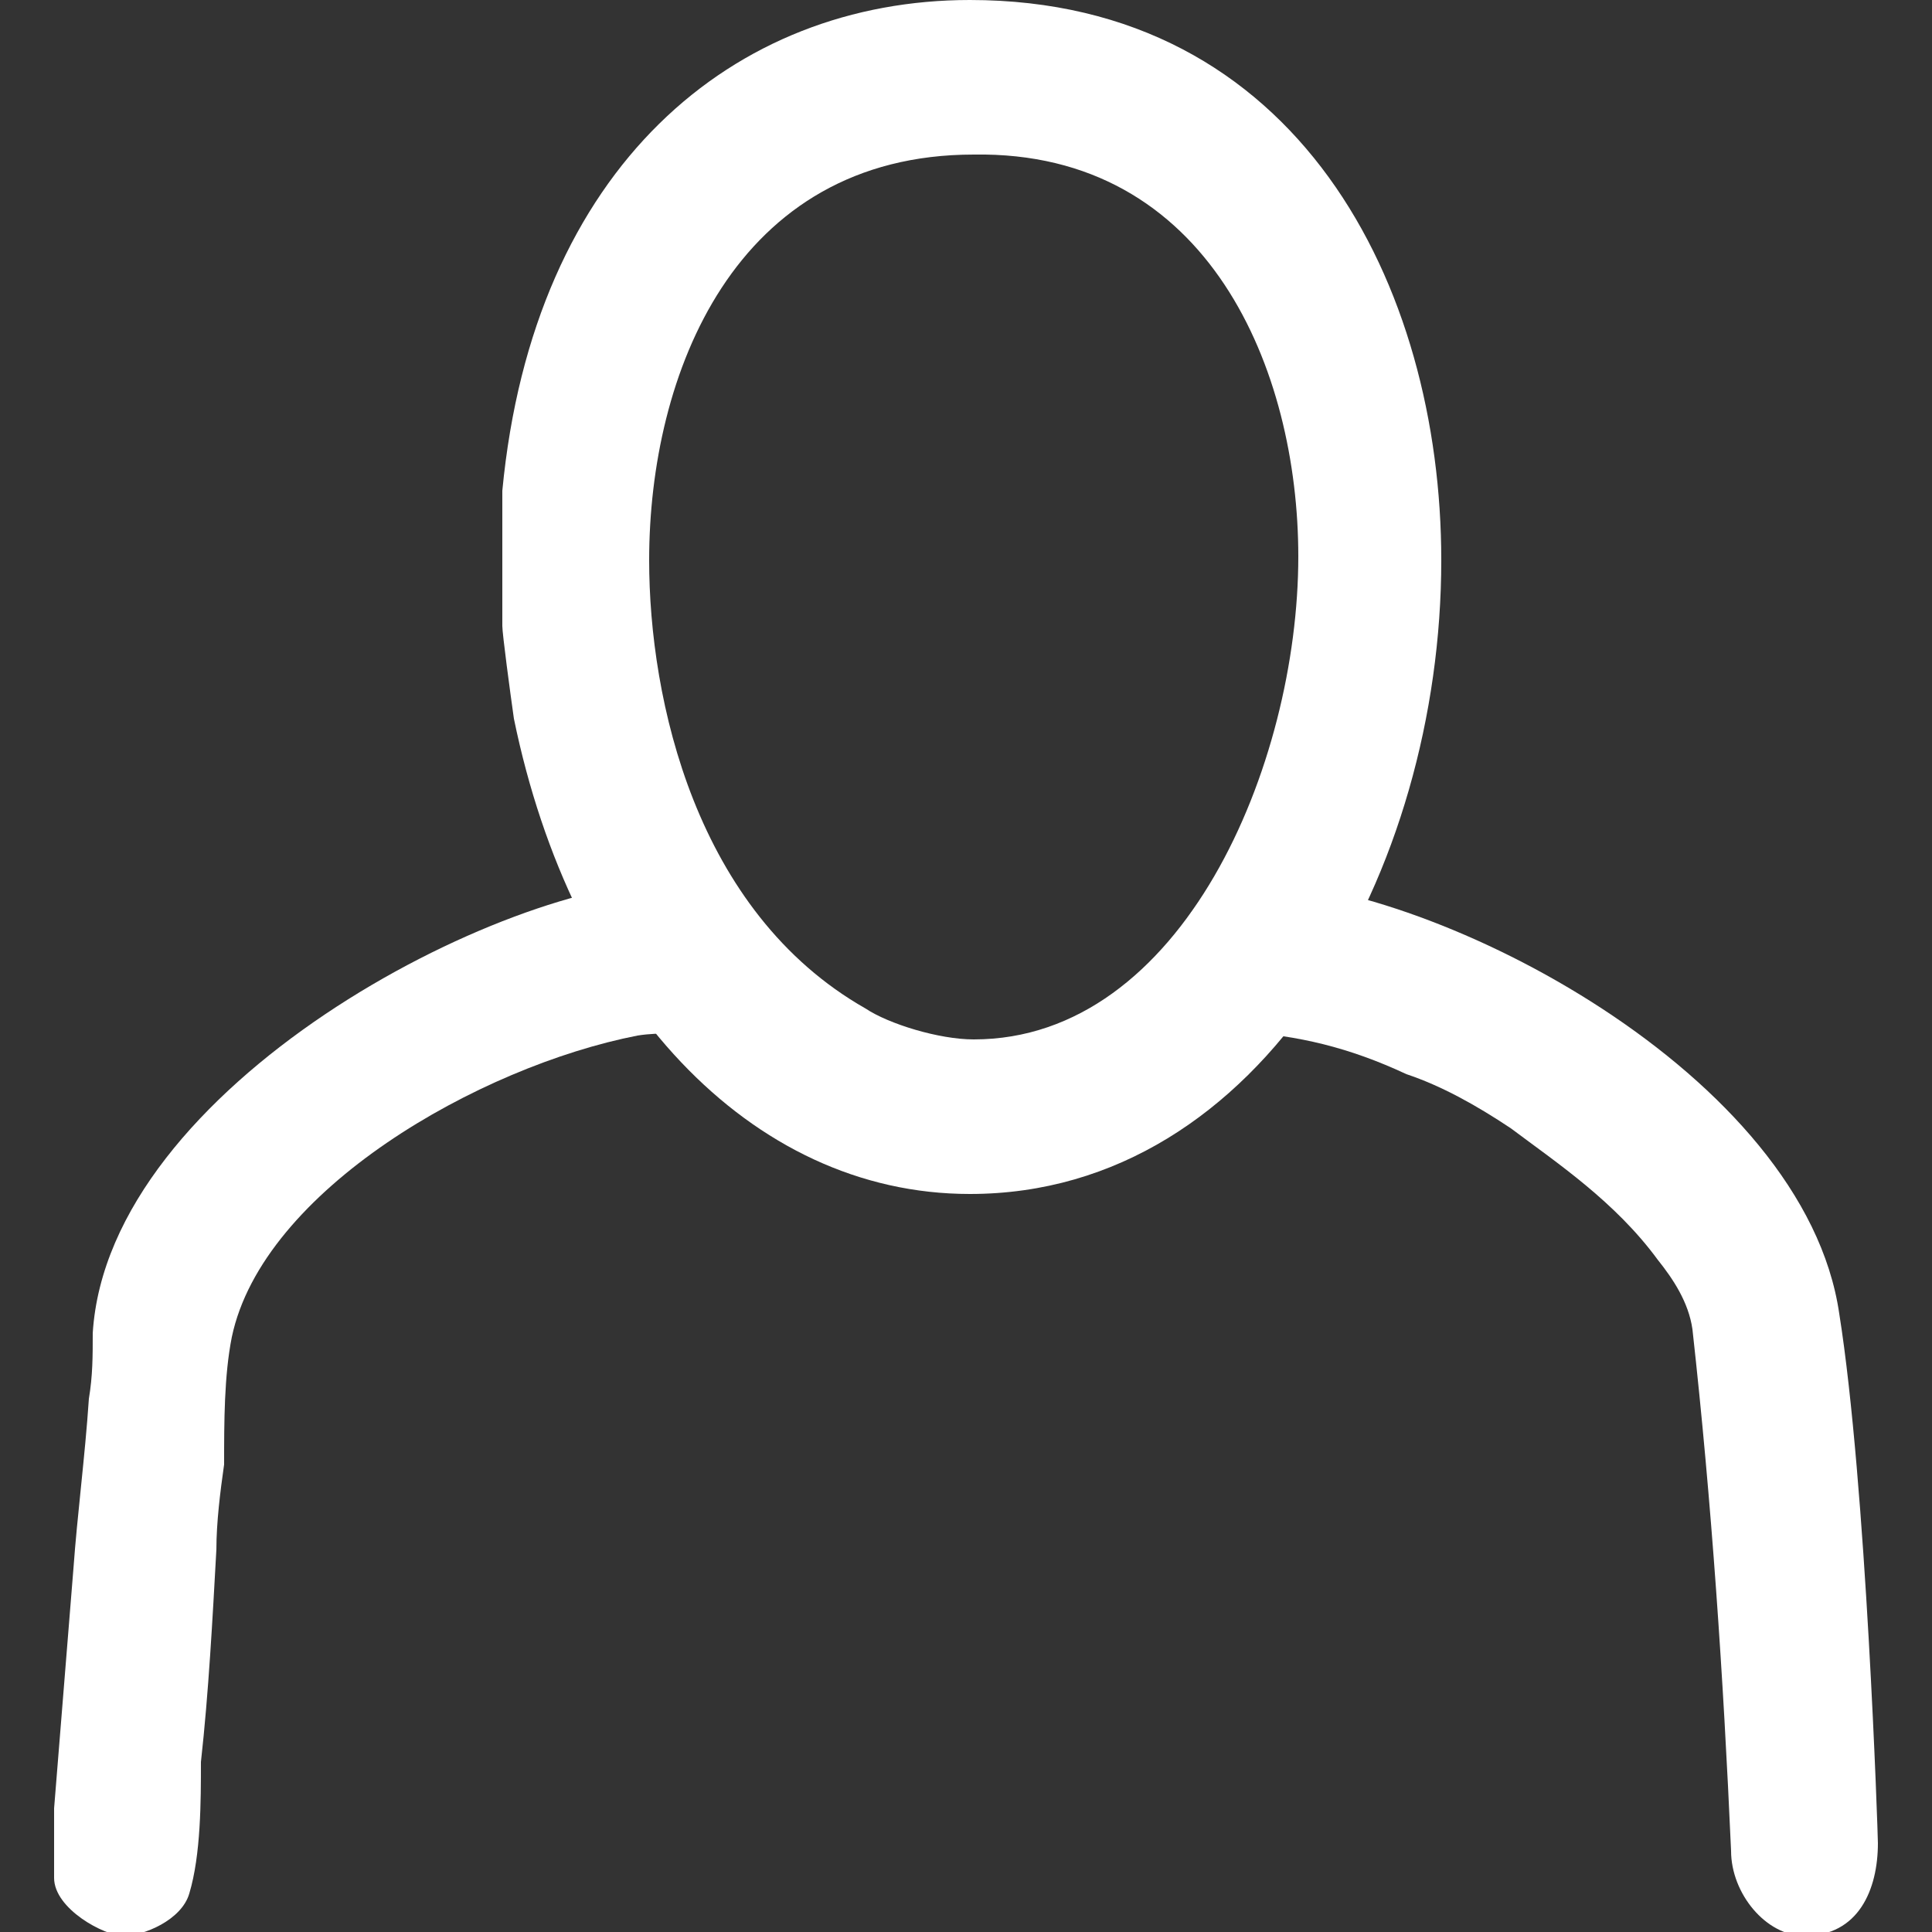
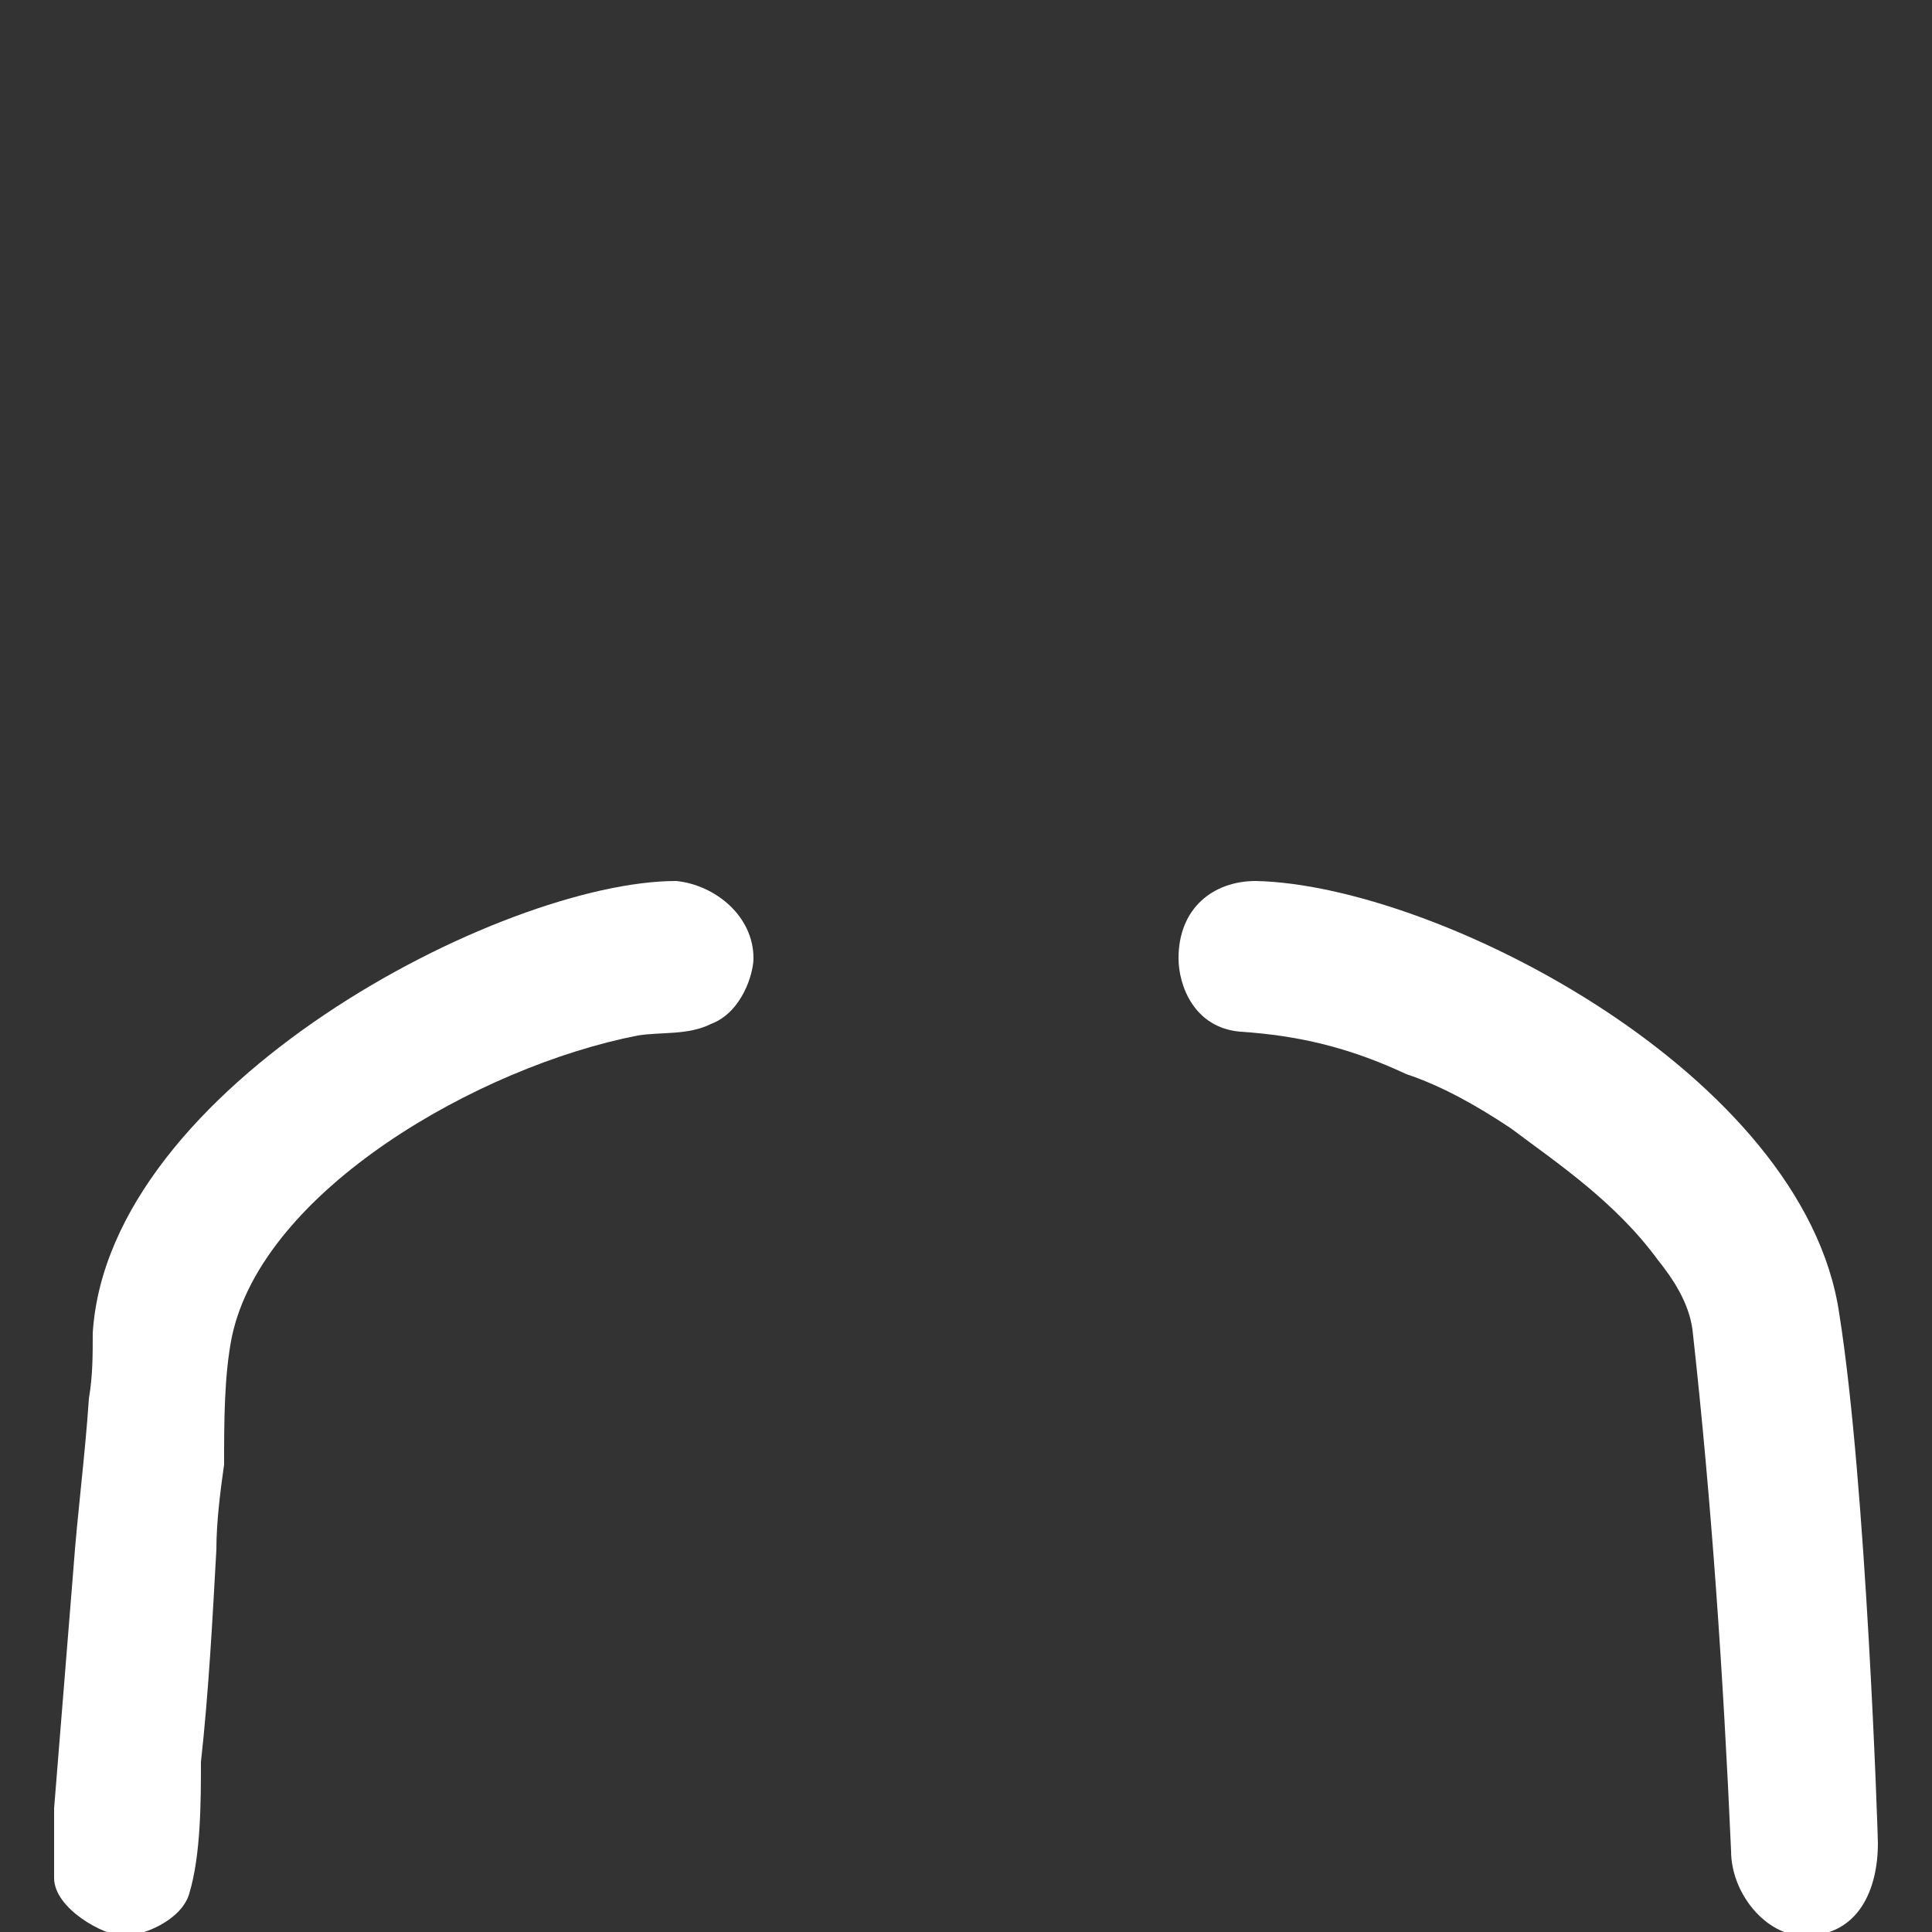
<svg xmlns="http://www.w3.org/2000/svg" version="1.1" id="Layer_1" x="0px" y="0px" width="50px" height="50px" viewBox="0 0 50 50" enable-background="new 0 0 50 50" xml:space="preserve">
  <rect x="0" y="0" width="50" height="50" fill="#333333" stroke="none" />
  <g>
-     <path fill-rule="evenodd" clip-rule="evenodd" fill="#FFFFFF" d="M33.6,14.4c0,5.4-3,12.5-8.4,12.5c-0.9,0-2.2-0.4-2.8-0.8   c-4.4-2.5-5.6-8-5.6-11.6c0-4.8,2.2-10.5,8.4-10.5C31.3,3.9,33.6,9.6,33.6,14.4z M37.3,14.5c0,8-4.6,16.4-12.2,16.4   c-5.7,0-10.3-5-11.8-12.3c-0.1-0.7-0.3-2.2-0.3-2.4v-3.5C13.8,4.3,19,0,25.1,0C33.6,0,37.3,7.4,37.3,14.5z" />
    <path fill-rule="evenodd" clip-rule="evenodd" fill="#FFFFFF" d="M47.6,34c0.7,4.4,1,13.5,1,13.7c0,1.2-0.5,2.4-1.9,2.4   c-1,0-1.9-1.1-1.9-2.2c-0.2-4.5-0.5-9-1-13.5c-0.1-0.7-0.5-1.3-0.9-1.8c-1.1-1.5-2.6-2.5-3.8-3.4c-0.9-0.6-1.8-1.1-2.7-1.4   c-1.5-0.7-2.8-1-4.3-1.1c-1.2-0.1-1.6-1.2-1.6-1.9c0-1.3,0.9-2,2-2C37.2,22.9,46.7,27.8,47.6,34z" />
    <path fill-rule="evenodd" clip-rule="evenodd" fill="#FFFFFF" d="M19.5,24.8c0,0.4-0.3,1.4-1.1,1.7c-0.6,0.3-1.3,0.2-1.9,0.3   c-4.1,0.8-9.7,4-10.5,7.8c-0.2,1-0.2,2.2-0.2,3.3c-0.1,0.7-0.2,1.5-0.2,2.2c-0.1,1.8-0.2,3.7-0.4,5.5C5.2,46.6,5.2,48,4.9,49   c-0.2,0.7-1.2,1.1-1.7,1.1c-0.5,0-1.8-0.7-1.8-1.5v-1.8l0.5-6.2c0.1-1.4,0.3-2.9,0.4-4.4c0.1-0.6,0.1-1.1,0.1-1.7   c0.4-6.4,10.6-11.7,15.1-11.7C18.5,22.9,19.5,23.7,19.5,24.8z" />
  </g>
</svg>